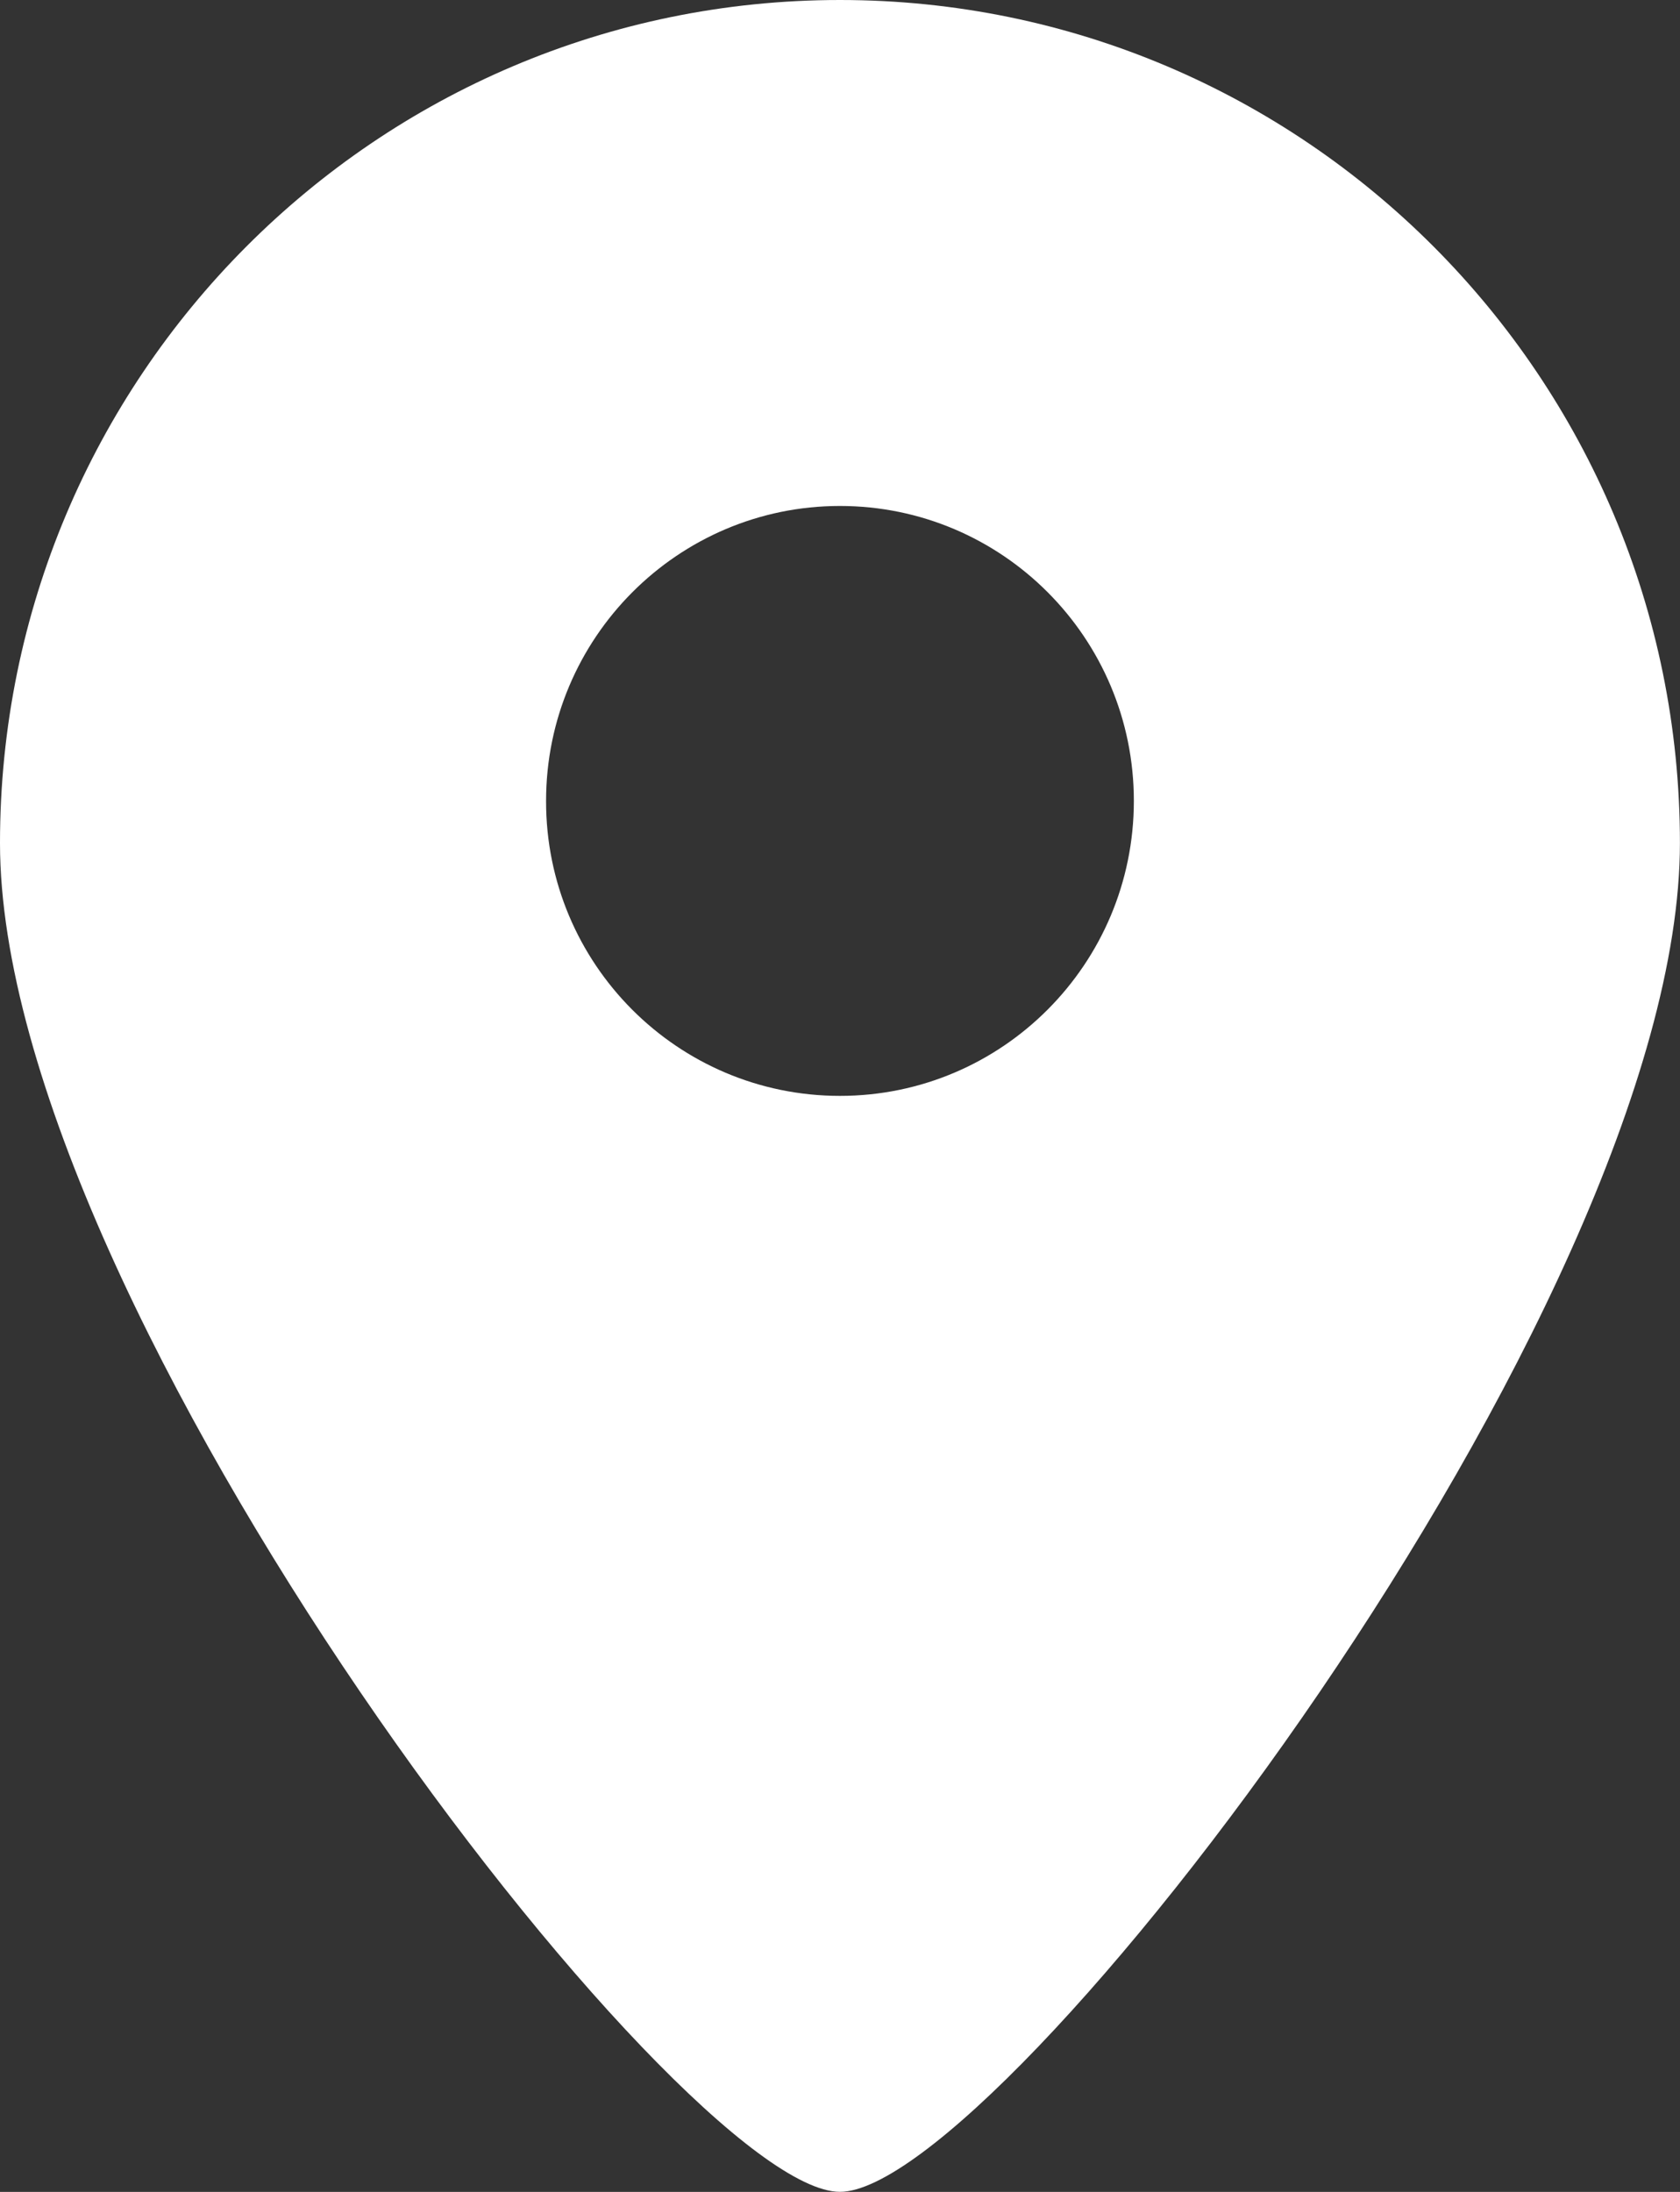
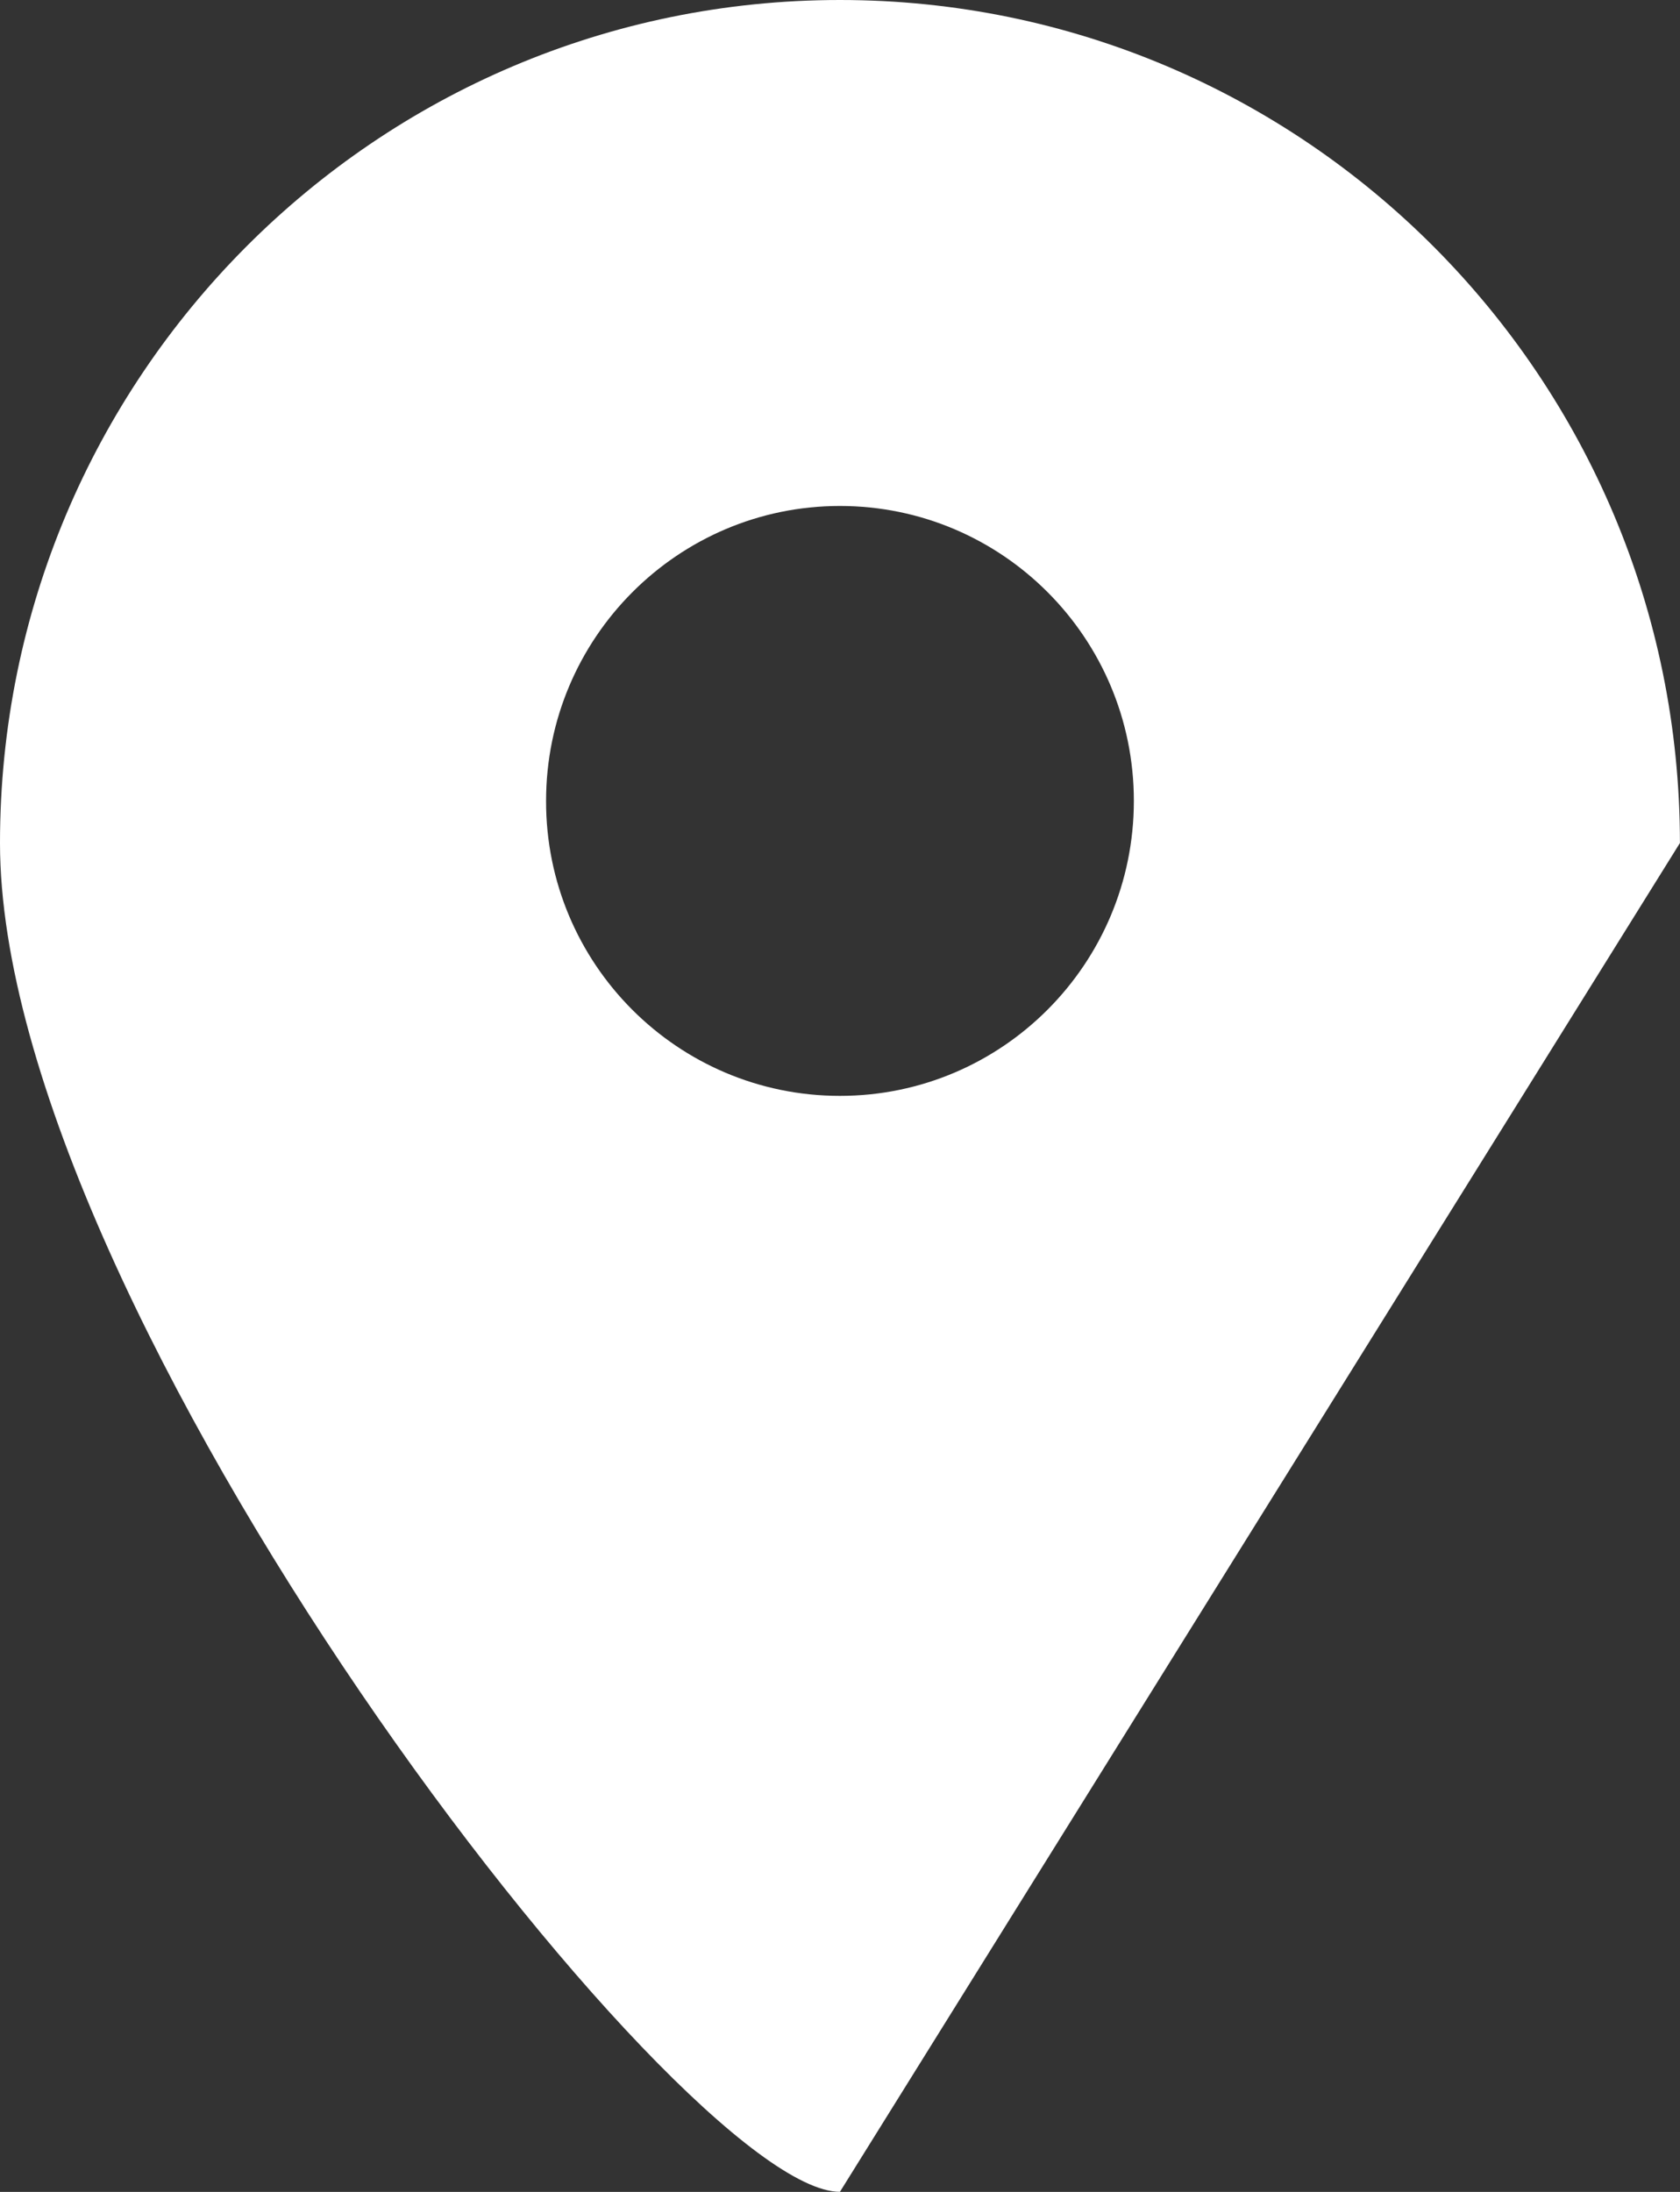
<svg xmlns="http://www.w3.org/2000/svg" width="23px" height="30px">
  <rect width="100%" height="100%" fill="#333333" stroke="none" />
-   <path fill-rule="evenodd" fill="rgb(255, 255, 255)" d="M11.499,14.999 C13.723,14.999 15.523,13.190 15.523,10.962 C15.523,8.730 13.720,6.925 11.499,6.925 C9.279,6.925 7.476,8.734 7.476,10.962 C7.472,13.190 9.275,14.999 11.499,14.999 L11.499,14.999 ZM11.499,29.999 C9.319,29.999 0.0,17.911 0.0,11.538 C0.0,5.165 5.148,0.0 11.499,0.0 C17.851,0.0 22.999,5.165 22.999,11.538 C22.999,17.911 13.680,29.999 11.499,29.999 L11.499,29.999 Z" />
+   <path fill-rule="evenodd" fill="rgb(255, 255, 255)" d="M11.499,14.999 C13.723,14.999 15.523,13.190 15.523,10.962 C15.523,8.730 13.720,6.925 11.499,6.925 C9.279,6.925 7.476,8.734 7.476,10.962 C7.472,13.190 9.275,14.999 11.499,14.999 L11.499,14.999 ZM11.499,29.999 C9.319,29.999 0.0,17.911 0.0,11.538 C0.0,5.165 5.148,0.0 11.499,0.0 C17.851,0.0 22.999,5.165 22.999,11.538 L11.499,29.999 Z" />
</svg>